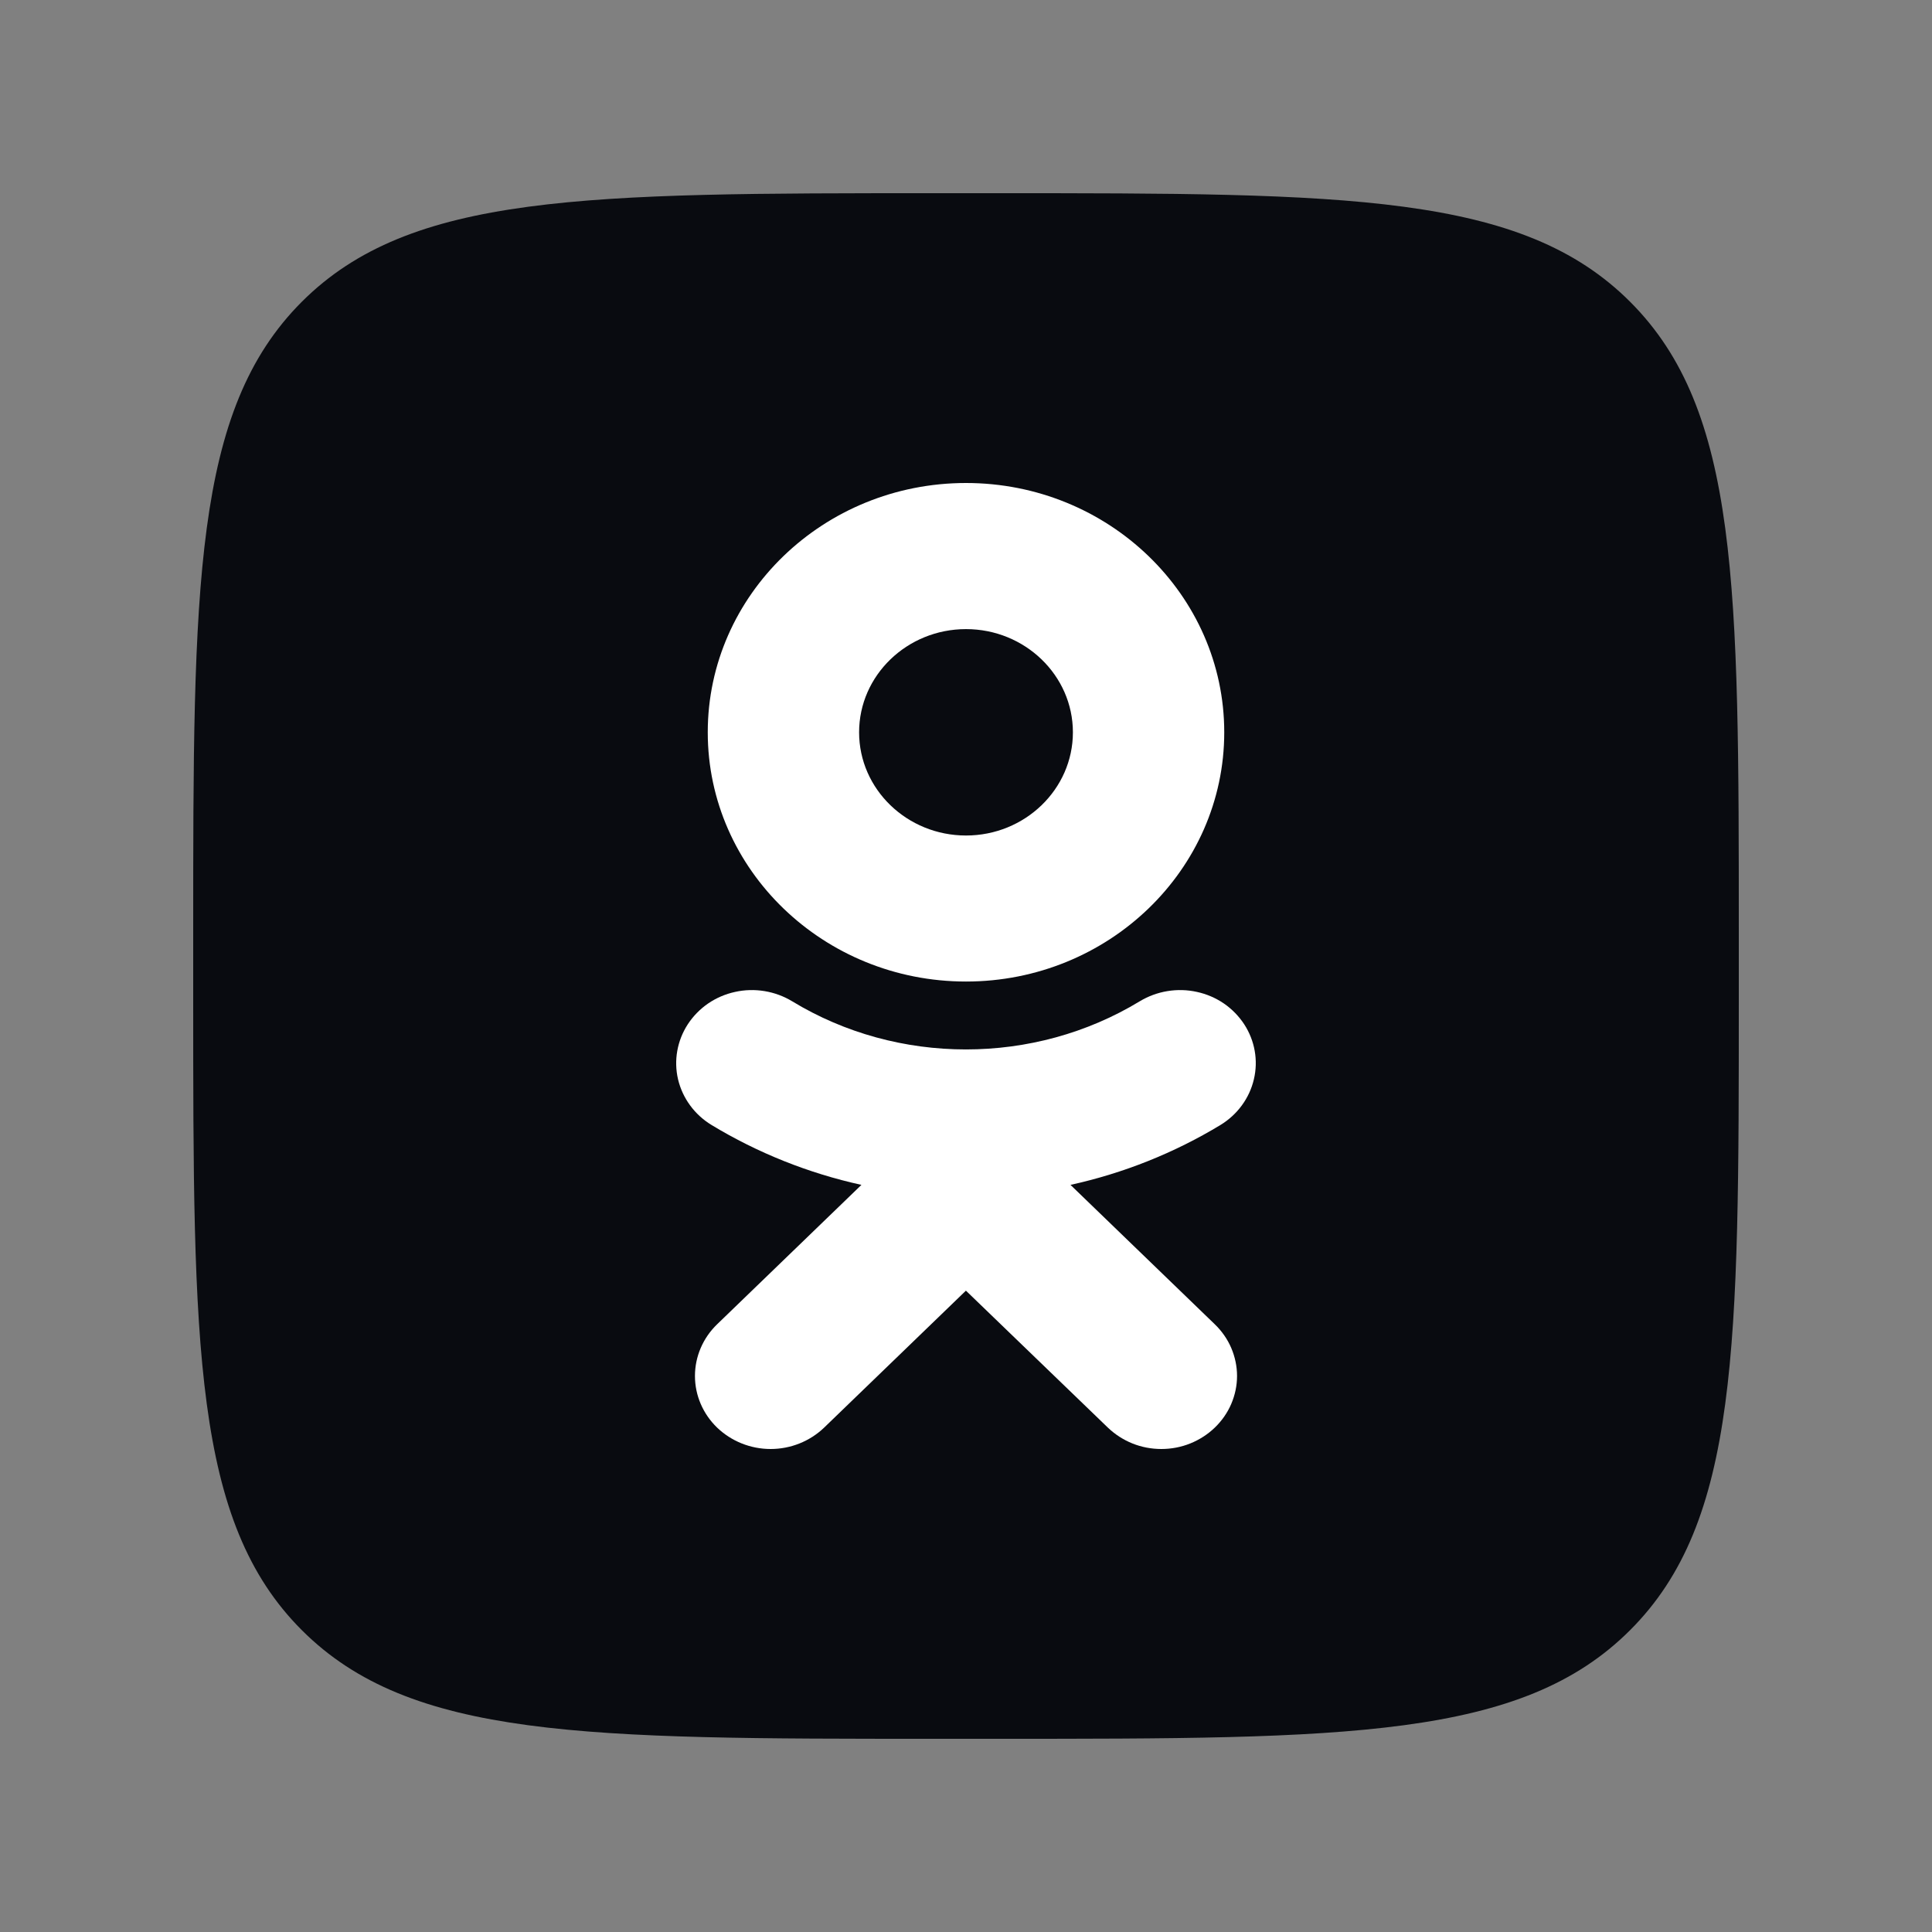
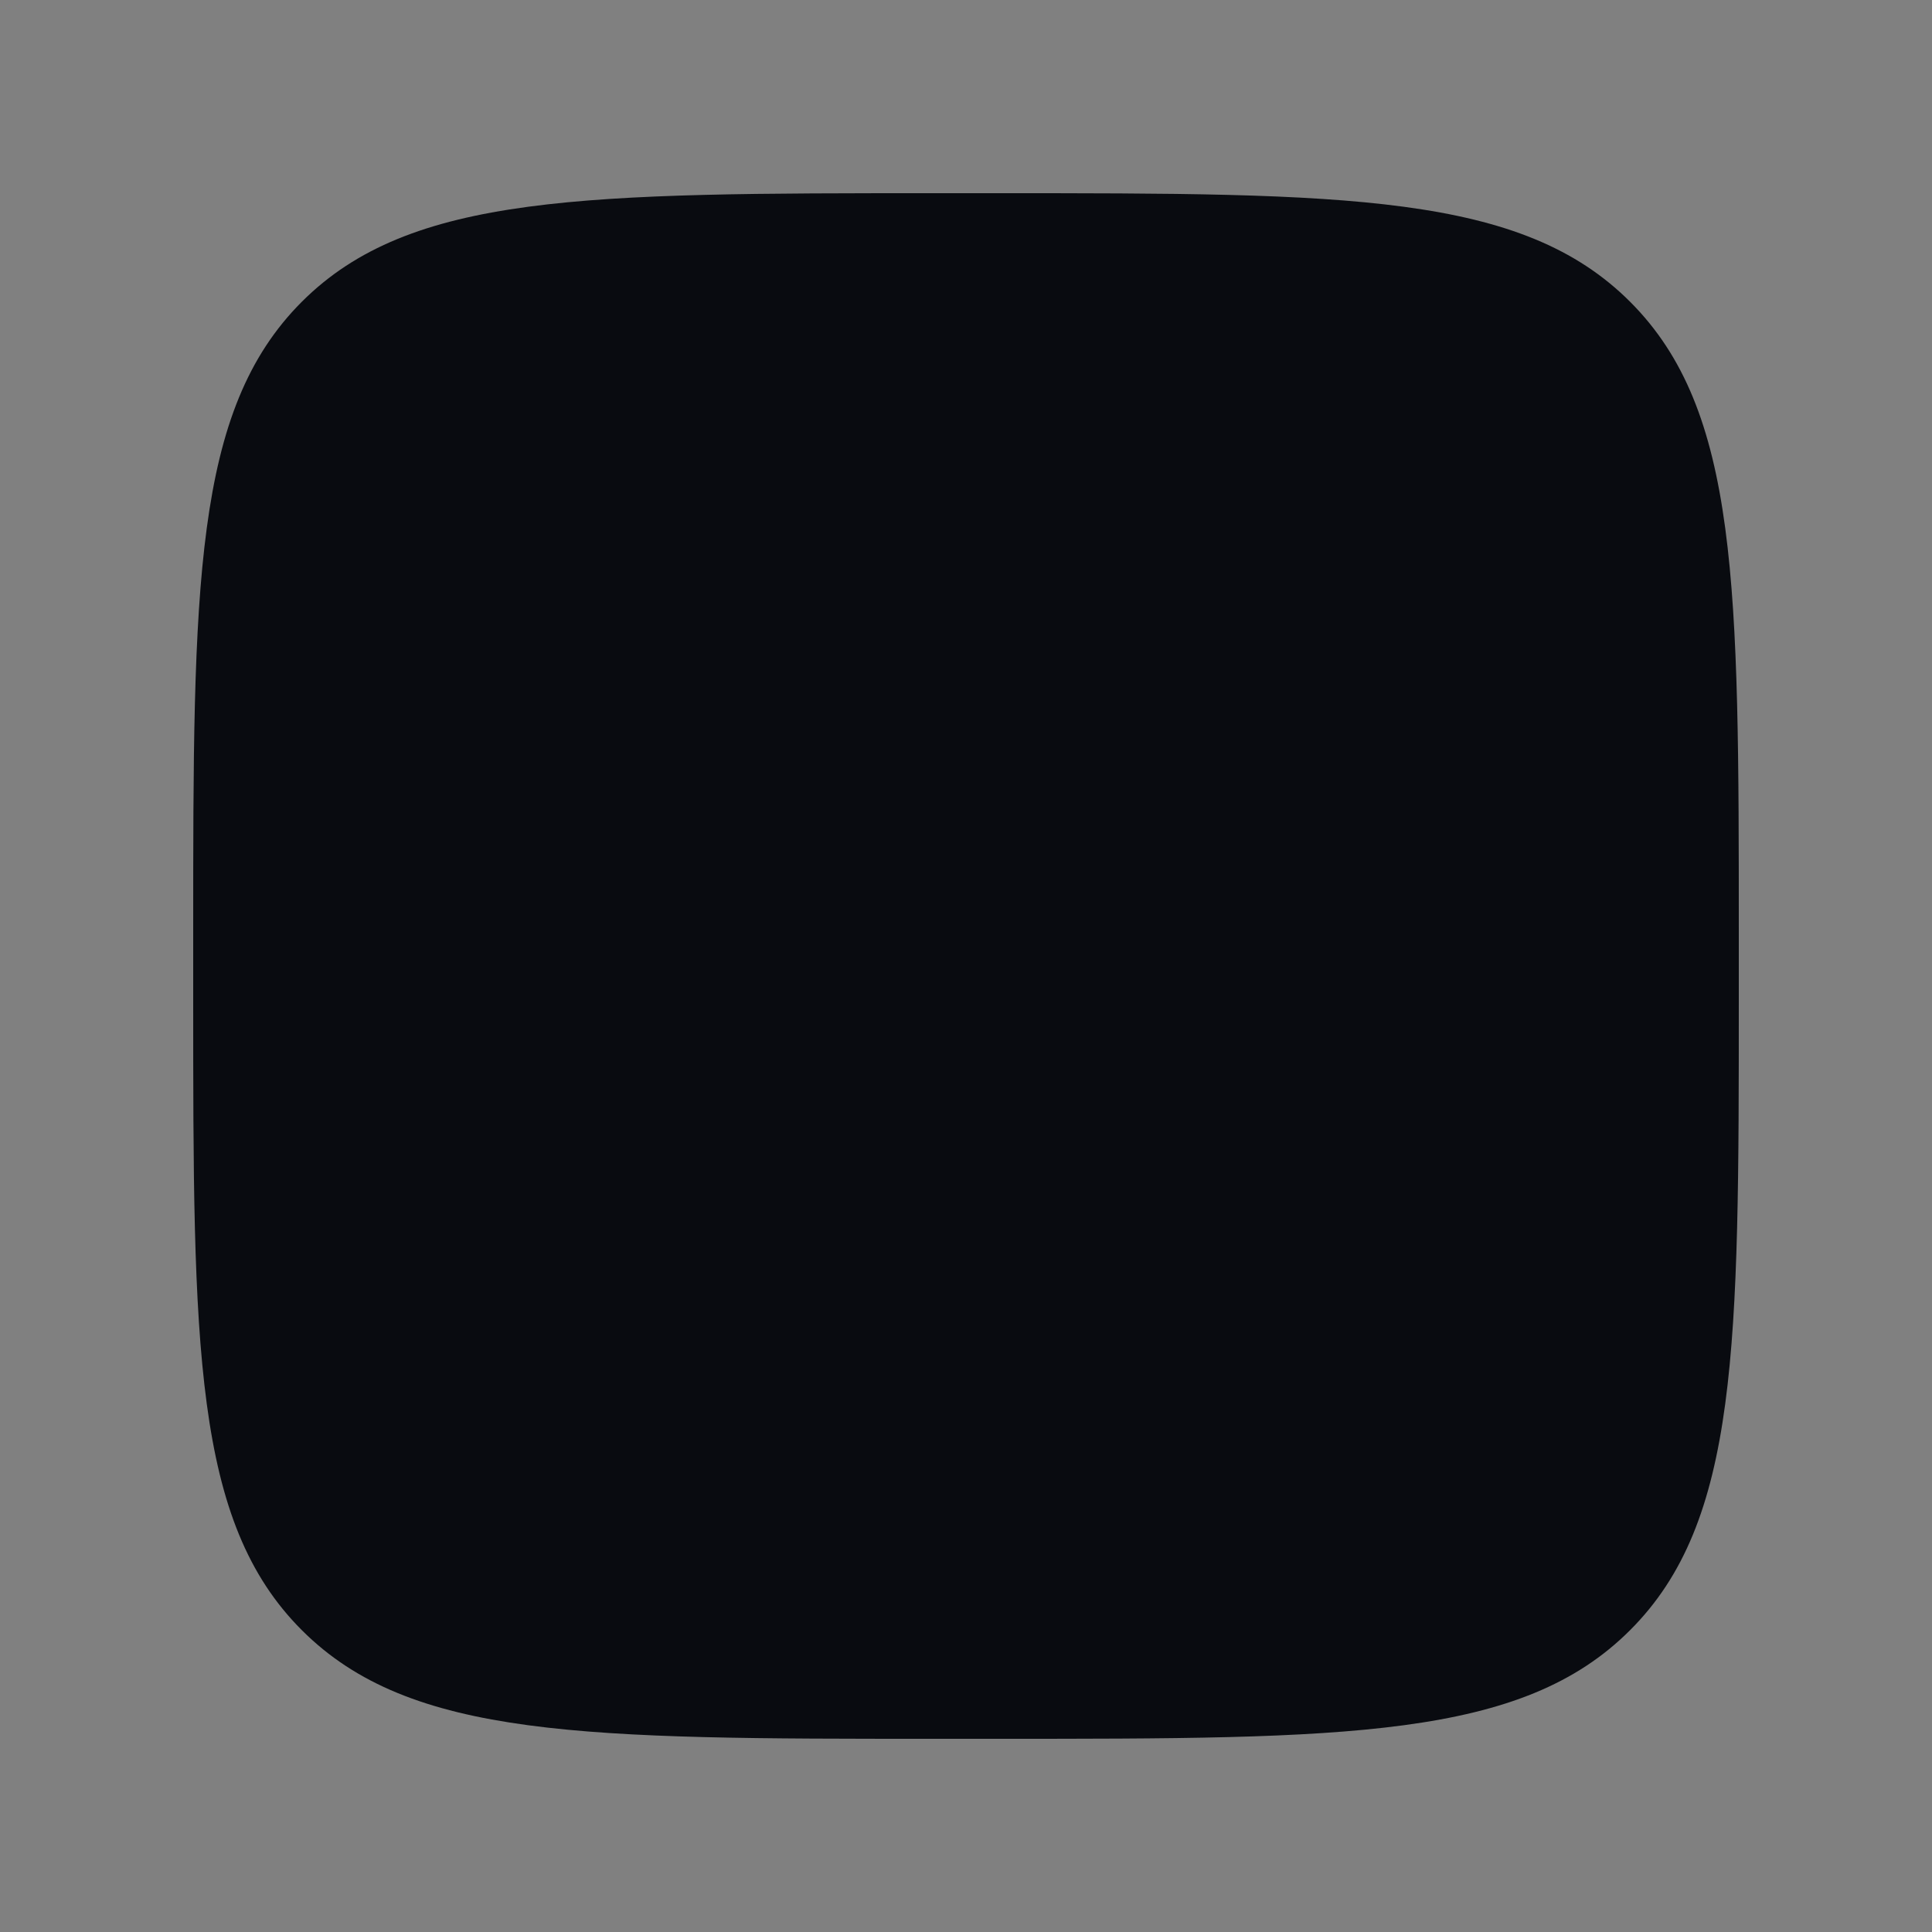
<svg xmlns="http://www.w3.org/2000/svg" width="24" height="24" viewBox="0 0 24 24" fill="none">
  <rect x="0" y="0" width="24" height="24" fill="#808080" stroke="none" />
  <path d="M2.4 11.616C2.4 7.271 2.4 5.099 3.749 3.749C5.099 2.4 7.272 2.4 11.616 2.4H12.384C16.728 2.4 18.901 2.4 20.25 3.749C21.6 5.099 21.6 7.272 21.6 11.616V12.384C21.6 16.728 21.6 18.901 20.25 20.25C18.901 21.6 16.728 21.6 12.384 21.6H11.616C7.271 21.6 5.099 21.6 3.749 20.25C2.4 18.901 2.4 16.728 2.4 12.384L2.4 11.616Z" fill="#090B10" />
-   <path d="M12 7.815C12.732 7.815 13.328 8.39 13.328 9.097C13.328 9.804 12.732 10.379 12 10.379C11.268 10.379 10.672 9.804 10.672 9.097C10.672 8.39 11.268 7.815 12 7.815ZM12 12.193C13.769 12.193 15.208 10.805 15.208 9.097C15.208 7.389 13.769 6 12 6C10.231 6 8.792 7.389 8.792 9.097C8.792 10.805 10.231 12.193 12 12.193ZM13.298 14.719C13.958 14.574 14.588 14.322 15.161 13.975C15.371 13.847 15.521 13.643 15.576 13.408C15.632 13.174 15.588 12.927 15.456 12.724C15.39 12.623 15.304 12.535 15.204 12.466C15.103 12.397 14.989 12.348 14.869 12.322C14.748 12.295 14.624 12.292 14.502 12.312C14.38 12.332 14.264 12.375 14.159 12.438C12.845 13.236 11.153 13.236 9.84 12.438C9.736 12.375 9.619 12.332 9.498 12.312C9.376 12.292 9.251 12.295 9.131 12.322C9.011 12.348 8.897 12.397 8.796 12.466C8.696 12.535 8.61 12.623 8.544 12.724C8.412 12.927 8.368 13.174 8.423 13.408C8.479 13.643 8.628 13.847 8.839 13.975C9.412 14.322 10.042 14.574 10.701 14.719L8.908 16.451C8.732 16.621 8.633 16.852 8.633 17.093C8.633 17.333 8.732 17.564 8.908 17.734C9.085 17.904 9.324 18 9.573 18C9.822 18 10.061 17.904 10.238 17.734L11.999 16.033L13.762 17.734C13.85 17.818 13.953 17.885 14.067 17.931C14.181 17.977 14.303 18 14.427 18C14.55 18 14.672 17.977 14.786 17.931C14.9 17.885 15.004 17.818 15.091 17.734C15.178 17.65 15.248 17.55 15.295 17.44C15.342 17.33 15.367 17.212 15.367 17.093C15.367 16.974 15.342 16.855 15.295 16.745C15.248 16.635 15.178 16.535 15.091 16.451L13.298 14.719Z" fill="white" />
</svg>